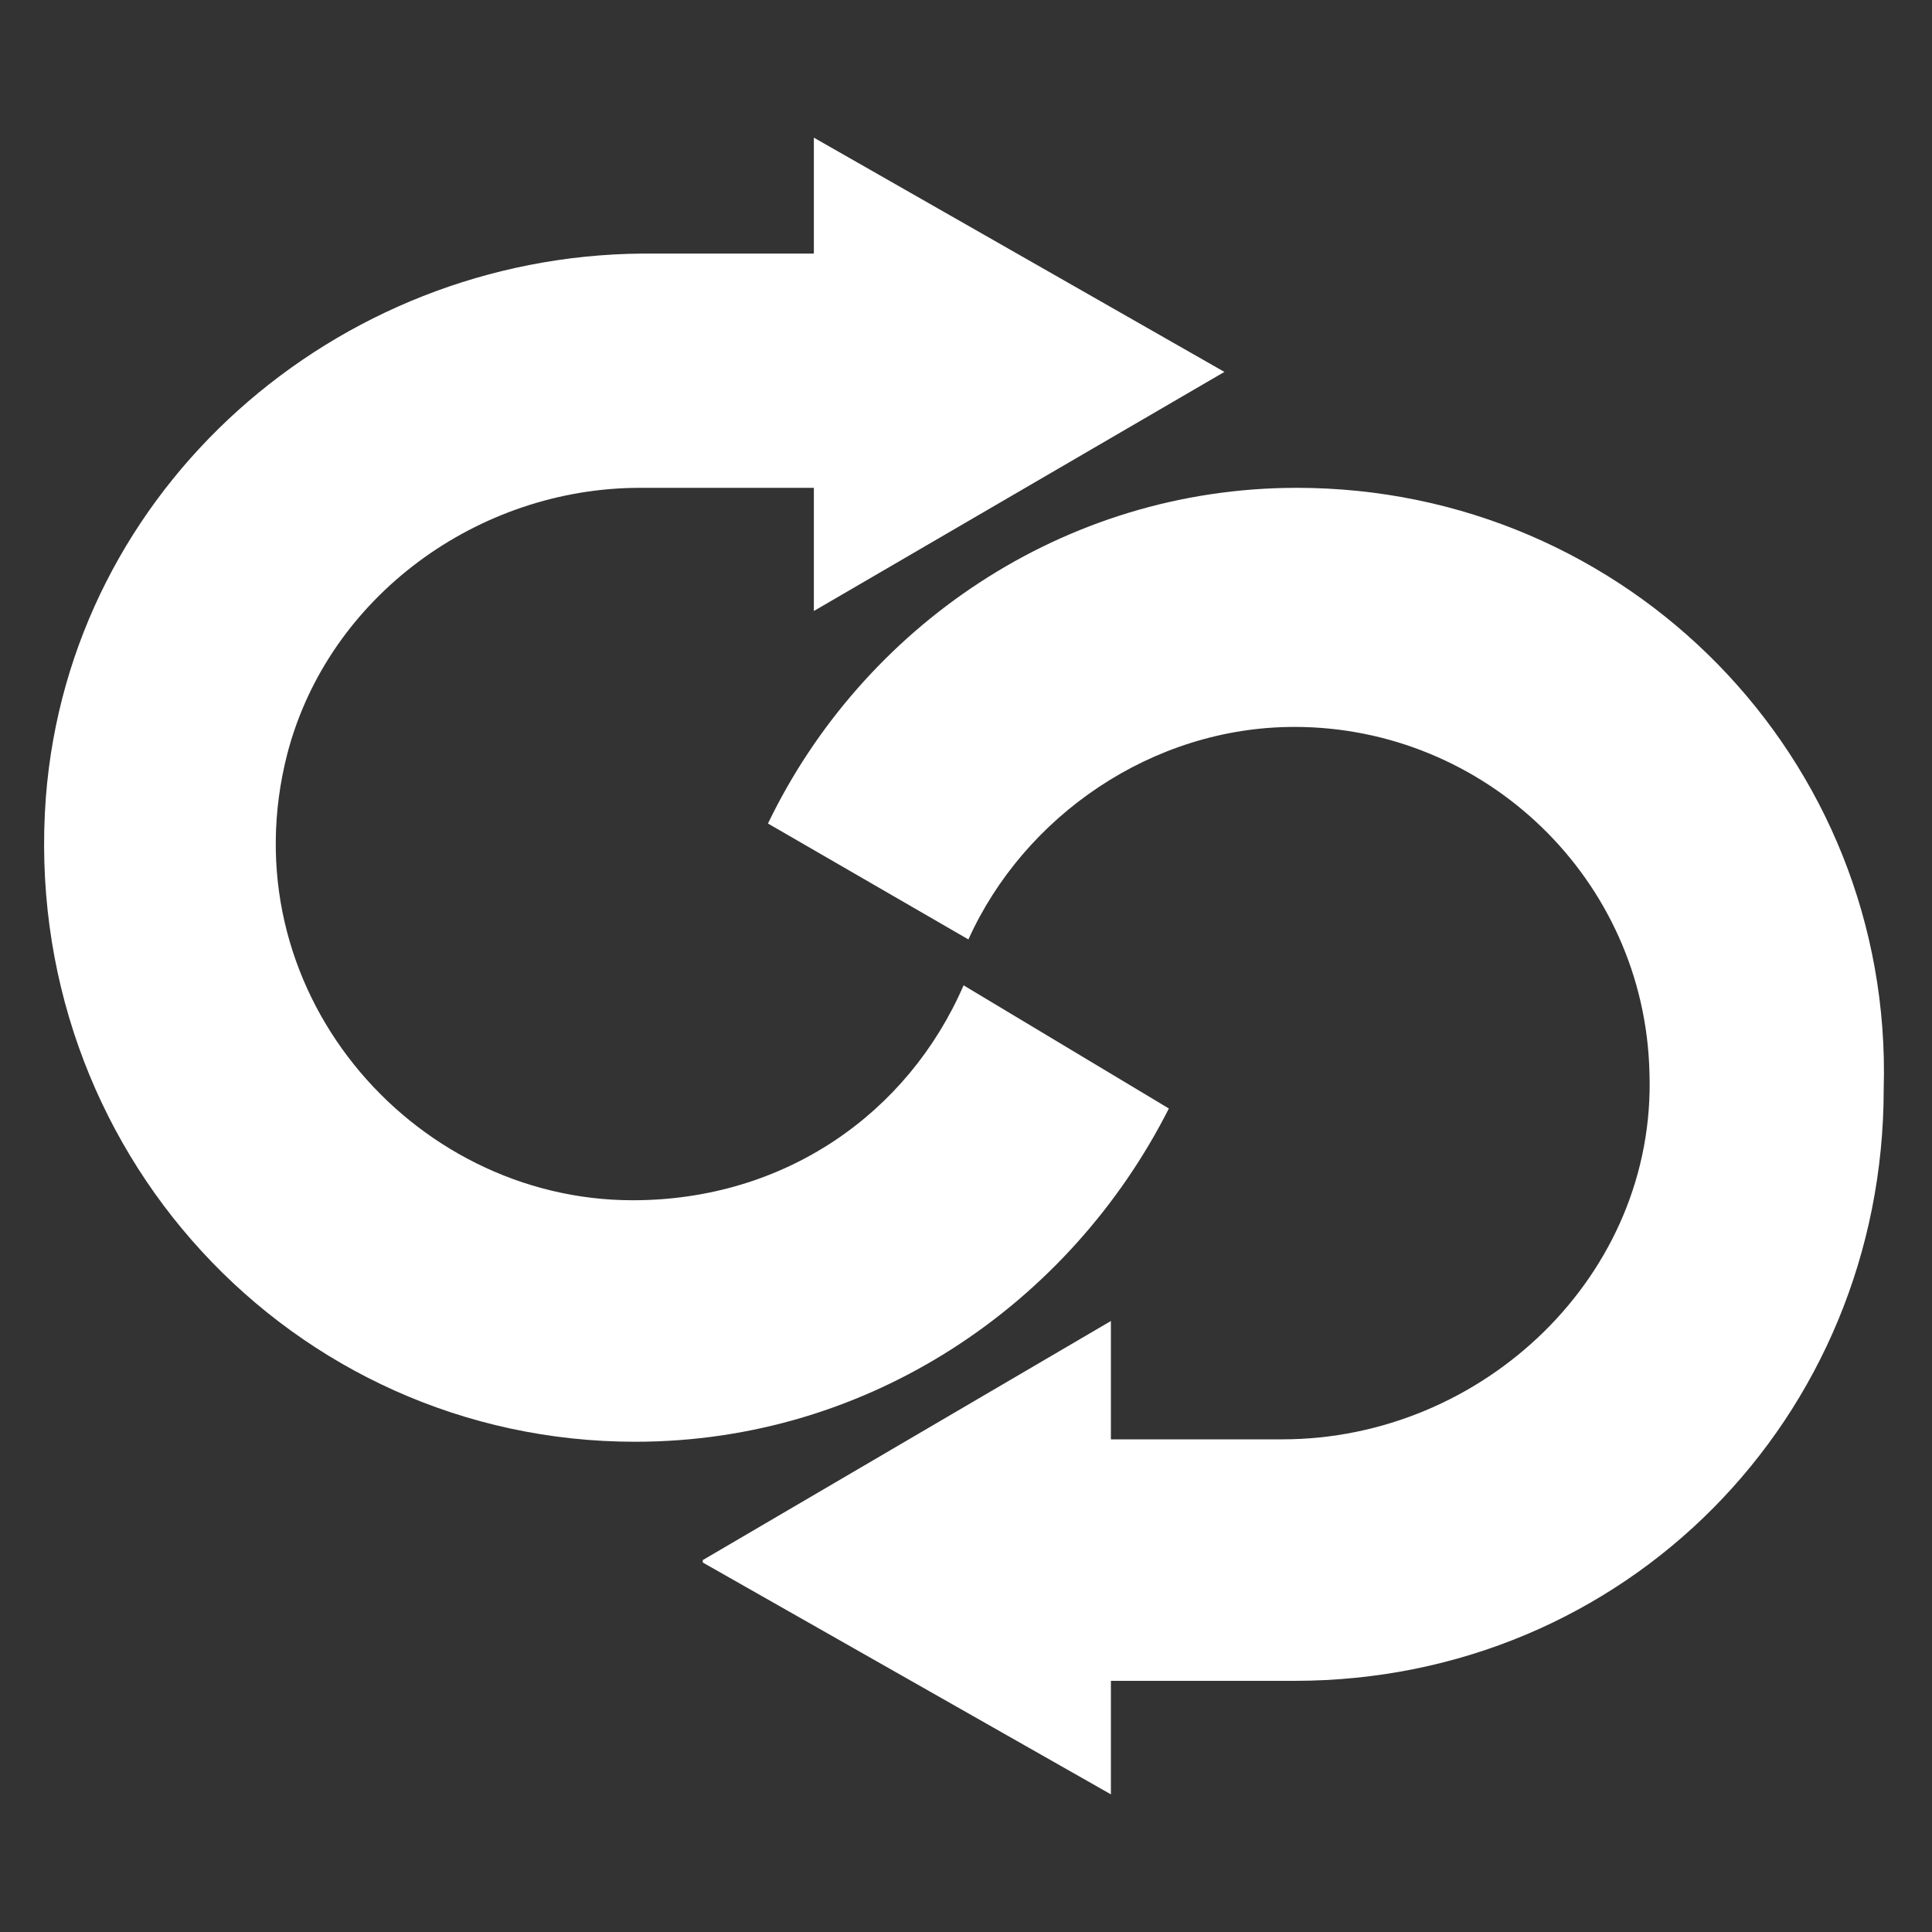
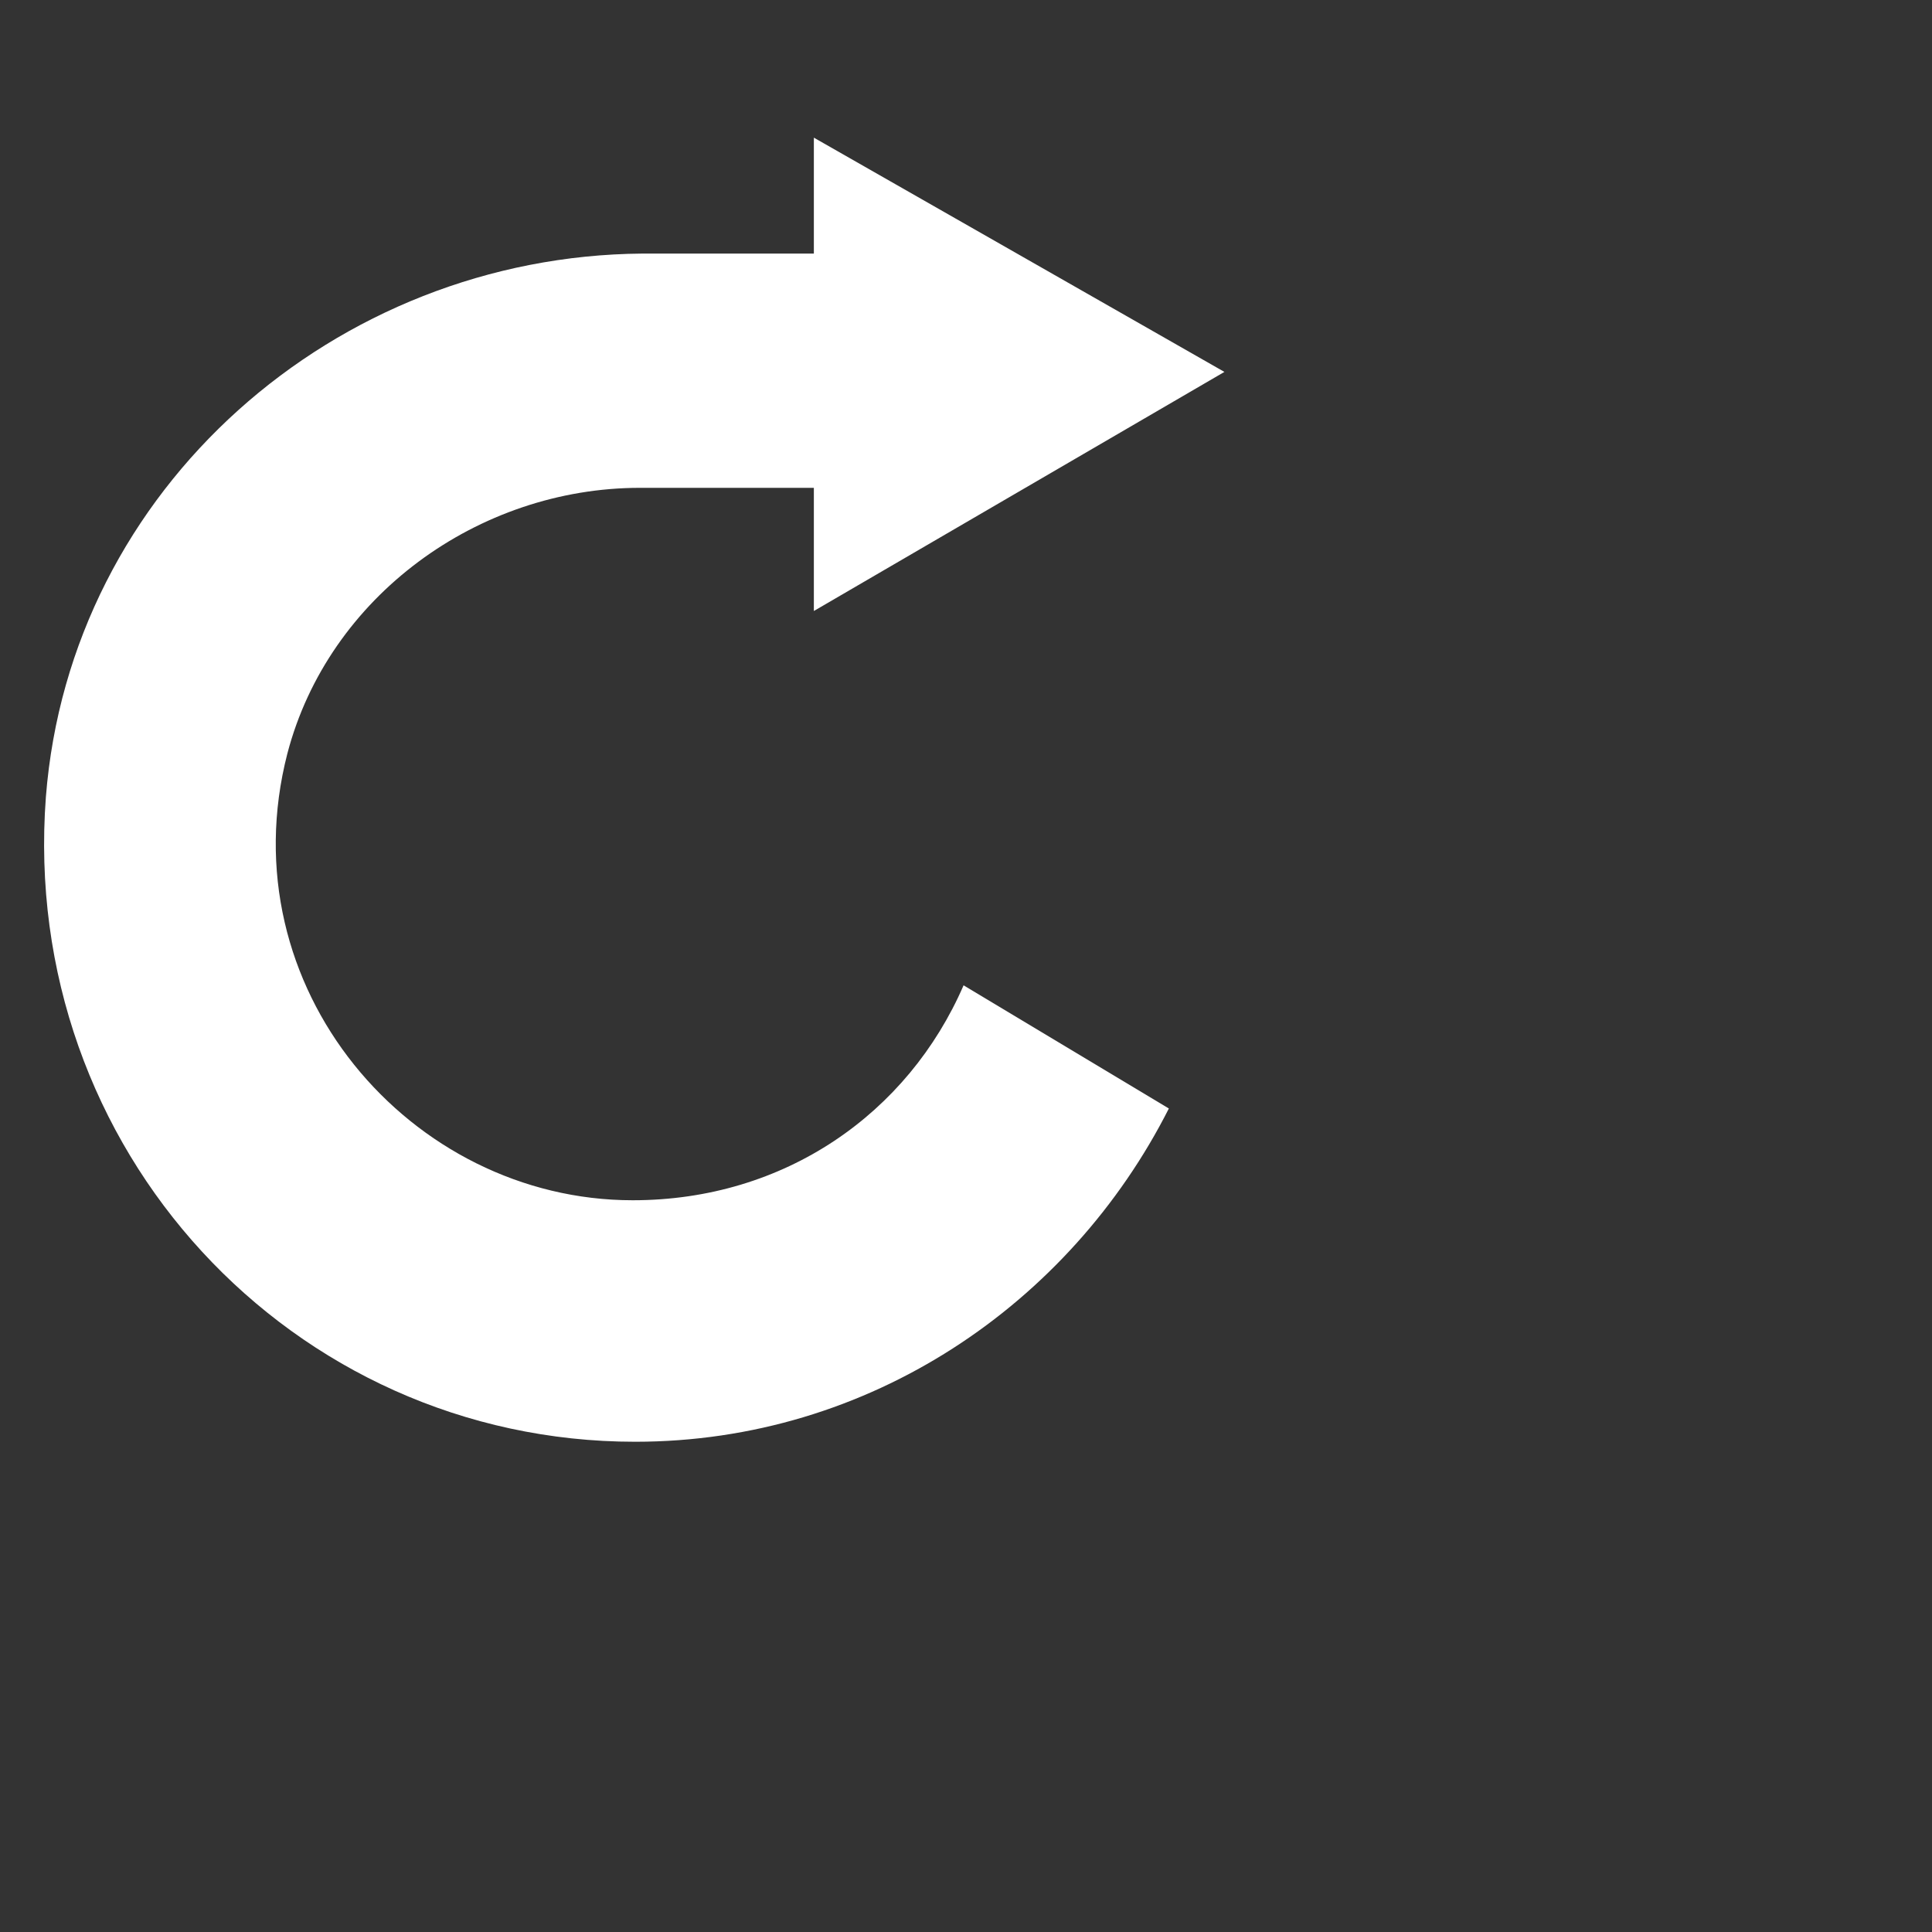
<svg xmlns="http://www.w3.org/2000/svg" version="1.1" id="圖層_1" x="0px" y="0px" viewBox="0 0 80 80" style="enable-background:new 0 0 80 80;" xml:space="preserve">
  <rect x="0" y="0" width="80" height="80" fill="#333333" stroke="none" />
  <style type="text/css">
	.st0{fill-rule:evenodd;clip-rule:evenodd;fill:#FFFFFF;}
</style>
  <path class="st0" d="M26.3,59.7L26.3,59.7c9.7,0,18-5.7,22.1-13.8l-8.5-5.1c0,0,0,0,0,0c-2.3,5.3-7.4,8.9-13.7,8.9  c-9.2,0-16.8-8.8-14.3-18.5c1.7-6.5,7.9-11,14.6-11l7.2,0v5.1l17-9.9l-17-9.7v4.8h-7.1C13.9,10.6,2.9,20.2,1.9,33  C0.8,47.6,12.1,59.7,26.3,59.7L26.3,59.7z" />
-   <path class="st0" d="M53.7,20.2c-9.7,0-18,5.8-21.9,13.9c0,0,0,0,0,0l8.3,4.8c0,0,0,0,0,0c2.3-5.1,7.6-8.8,13.5-8.8  c7.9,0,14.5,6.3,14.7,14.3c0.3,8.4-6.9,15.2-15.2,15.2h-7.1c0,0,0,0,0,0v-4.9c0,0,0,0,0,0l-16.9,9.9c0,0,0,0,0,0.1L46,74.3  c0,0,0,0,0,0v-4.7c0,0,0,0,0,0h7.6c13.7,0,24.4-10.9,24.4-24.5C78.4,31.4,67.4,20.2,53.7,20.2L53.7,20.2z" />
</svg>